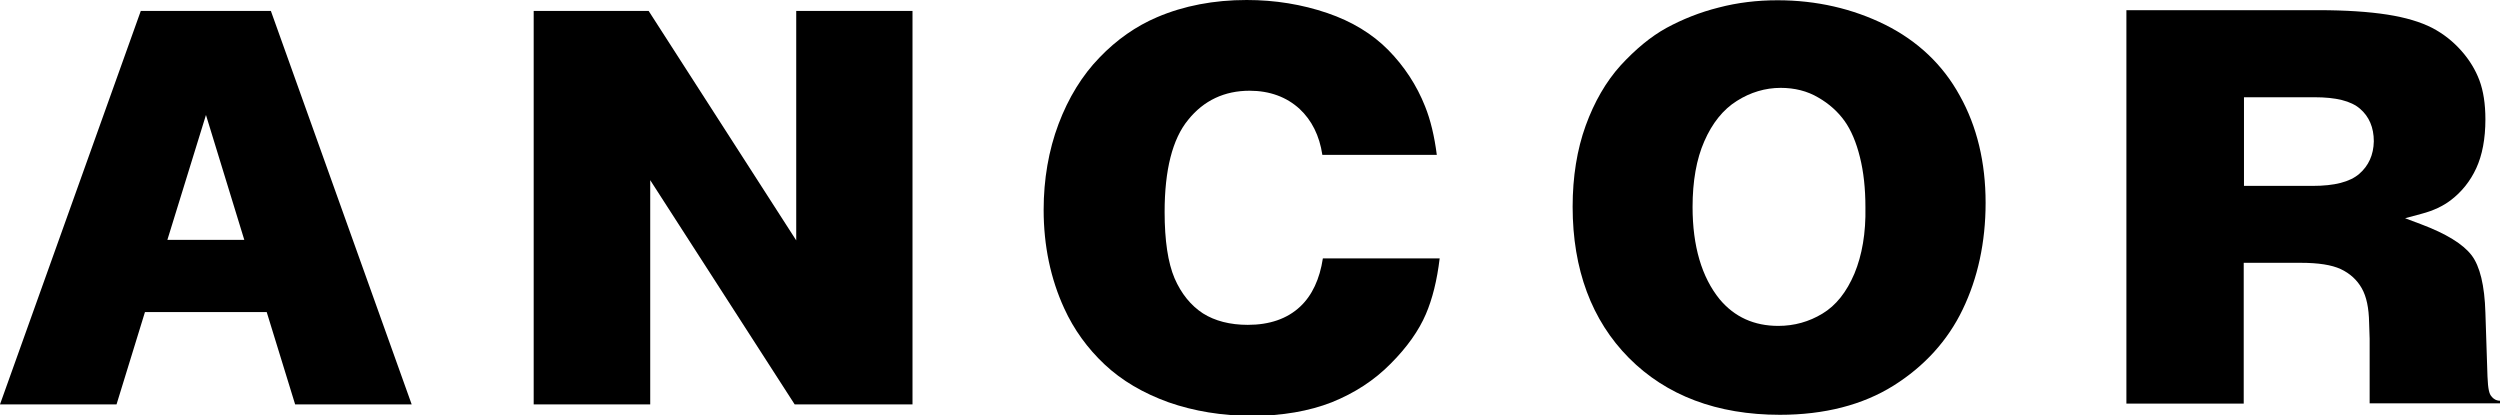
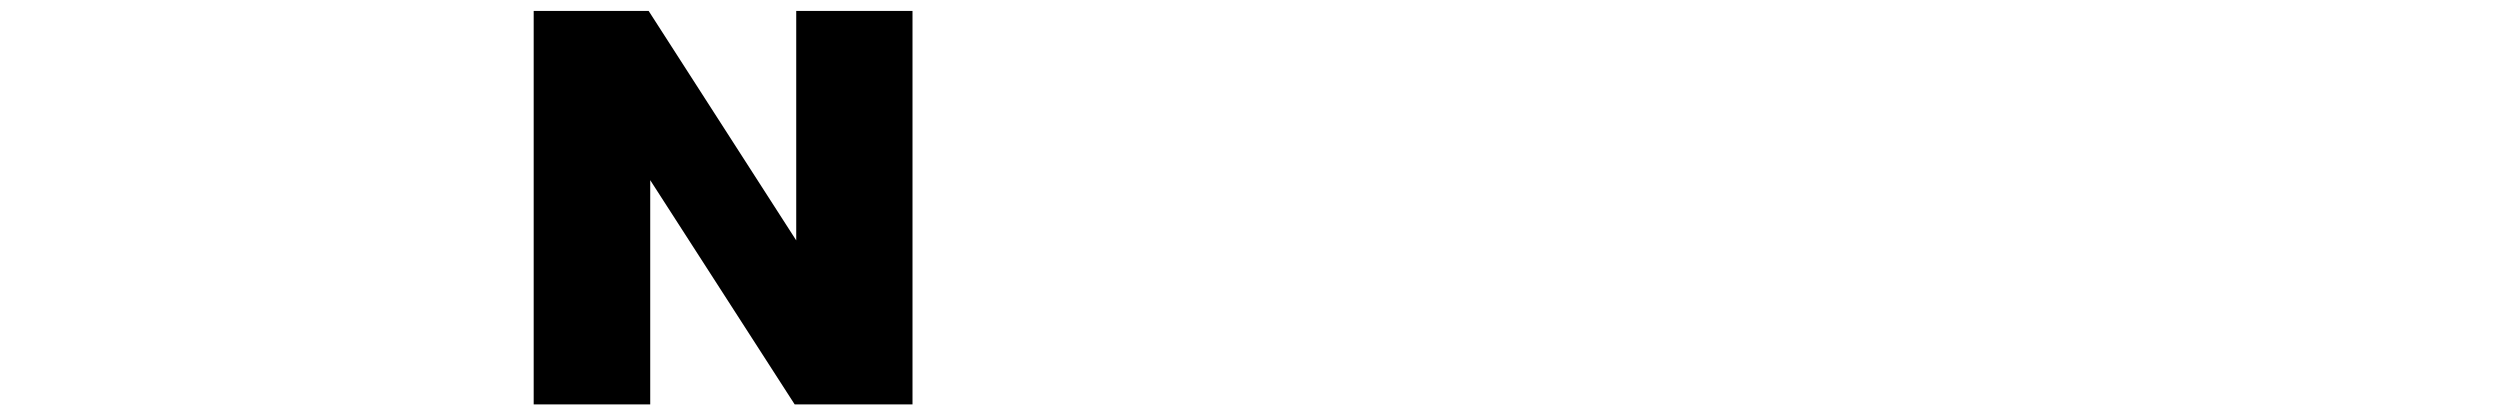
<svg xmlns="http://www.w3.org/2000/svg" version="1.1" id="レイヤー_1" x="0px" y="0px" viewBox="0 0 958.9 159.3" enable-background="new 0 0 958.9 159.3" xml:space="preserve">
  <g>
    <polygon points="305.4,92.2 248.8,4.2 204.7,4.2 204.7,155.1 249.4,155.1 249.4,69.1 304.8,155.1 350,155.1 350,4.2 305.4,4.2  " />
-     <path d="M498.7,117.6c-5,4.7-11.8,7-20.1,7c-6.8,0-12.6-1.5-17.2-4.4c-4.6-3-8.3-7.5-10.9-13.5c-2.5-5.9-3.8-14.4-3.8-25.4   c0-16.1,3-28,9-35.3c6-7.5,14-11.2,23.6-11.2c7.7,0,14.2,2.4,19.2,7c4.6,4.3,7.6,10.2,8.7,17.6h43.9c-0.9-7.1-2.4-13.4-4.5-18.6   c-3.2-8.1-8-15.4-14.1-21.6c-6.1-6.2-14-11-23.4-14.2C499.4,1.7,489.1,0,478.2,0c-12.6,0-24.1,2.2-34.4,6.6   c-8,3.4-15.5,8.6-22.1,15.5c-6.6,6.8-11.9,15.4-15.7,25.5c-3.8,10.1-5.7,21.2-5.7,32.9c0,13.8,2.7,26.5,7.9,37.8   c3.7,8.1,8.9,15.3,15.5,21.5c6.6,6.2,14.8,11,24.5,14.5c9.7,3.4,20.5,5.2,32.1,5.2c11.5,0,21.8-1.8,30.5-5.2   c8.7-3.5,16.3-8.4,22.6-14.8c6.3-6.3,10.8-12.7,13.5-19c2.5-5.8,4.3-13,5.3-21.4h-44.8C506.2,107,503.3,113.3,498.7,117.6z" />
-     <path d="M723.1,9.5c-12.5-6.2-26.4-9.4-41.3-9.4c-7.8,0-15.4,0.9-22.6,2.8c-7.2,1.8-13.9,4.5-20,7.8c-6,3.3-11.9,8.2-17.6,14.4   c-5.6,6.2-10.1,14-13.4,23.1c-3.3,9.1-5,19.6-5,31.1c0,24,7.3,43.6,21.6,58c14.3,14.4,33.8,21.8,57.9,21.8   c17.1,0,31.8-3.8,43.6-11.2c11.8-7.4,20.8-17.3,26.5-29.2c5.8-12,8.8-25.8,8.8-40.9c0-15.5-3.3-29.3-9.9-41.1   C745.2,24.8,735.5,15.7,723.1,9.5z M711.3,104.9c-3,7.1-7.1,12.3-12.3,15.4c-5.1,3.1-10.8,4.7-16.9,4.7c-9.3,0-16.8-3.4-22.5-10.2   c-6.9-8.5-10.4-20.4-10.4-35.4c0-9.9,1.5-18.4,4.5-25.2c3-6.9,7.2-12.2,12.5-15.5c5.2-3.3,10.9-5,16.8-5c5.3,0,10.2,1.2,14.4,3.7   c4.2,2.4,7.6,5.5,10.1,9c2.5,3.5,4.5,8.2,5.9,13.9c1.4,5.6,2.1,12,2.1,19.2C715.7,89.4,714.2,97.9,711.3,104.9z" />
-     <path d="M78.9,4.2H54L0,155.1h44.7l10.9-35.4h46.7l10.9,35.4h44.7l-54-150.9H78.9z M64.2,92l14.8-47.9L93.7,92H64.2z" />
-     <path d="M955.6,152c-0.8-0.9-1.3-2.6-1.5-7.6l-0.8-24.5c-0.3-10.4-2.1-17.8-5.3-22c-3.3-4.3-9.8-8.3-19.4-11.9l-6.1-2.3l6.3-1.7   c4.6-1.2,8.3-3,11.2-5.2c4.2-3.2,7.5-7.3,9.8-12.3c2.3-5,3.5-11.3,3.5-18.7c0-6-0.8-11-2.3-15c-1.5-4-3.8-7.8-6.9-11.3   c-3.1-3.5-6.8-6.5-11.2-8.8c-4.5-2.3-10.2-4-17.2-5.1c-7.1-1.1-15.9-1.7-26.4-1.7h-73.7v150.9h45v-54h21.8c6.9,0,11.9,0.8,15.4,2.4   c3.6,1.7,6.3,4.2,8.1,7.4c1.8,3.2,2.7,7.5,2.8,13.2l0.2,6.1v24.8h2.1h25.4h22.5v-1C957.5,153.7,956.3,153,955.6,152z M904.9,66.7   c-3.6,3.1-9.5,4.6-17.9,4.6h-26.3v-34h27c8.3,0,14,1.4,17.5,4.4c3.5,3,5.3,7.2,5.3,12.5C910.4,59.4,908.5,63.6,904.9,66.7z" />
  </g>
</svg>